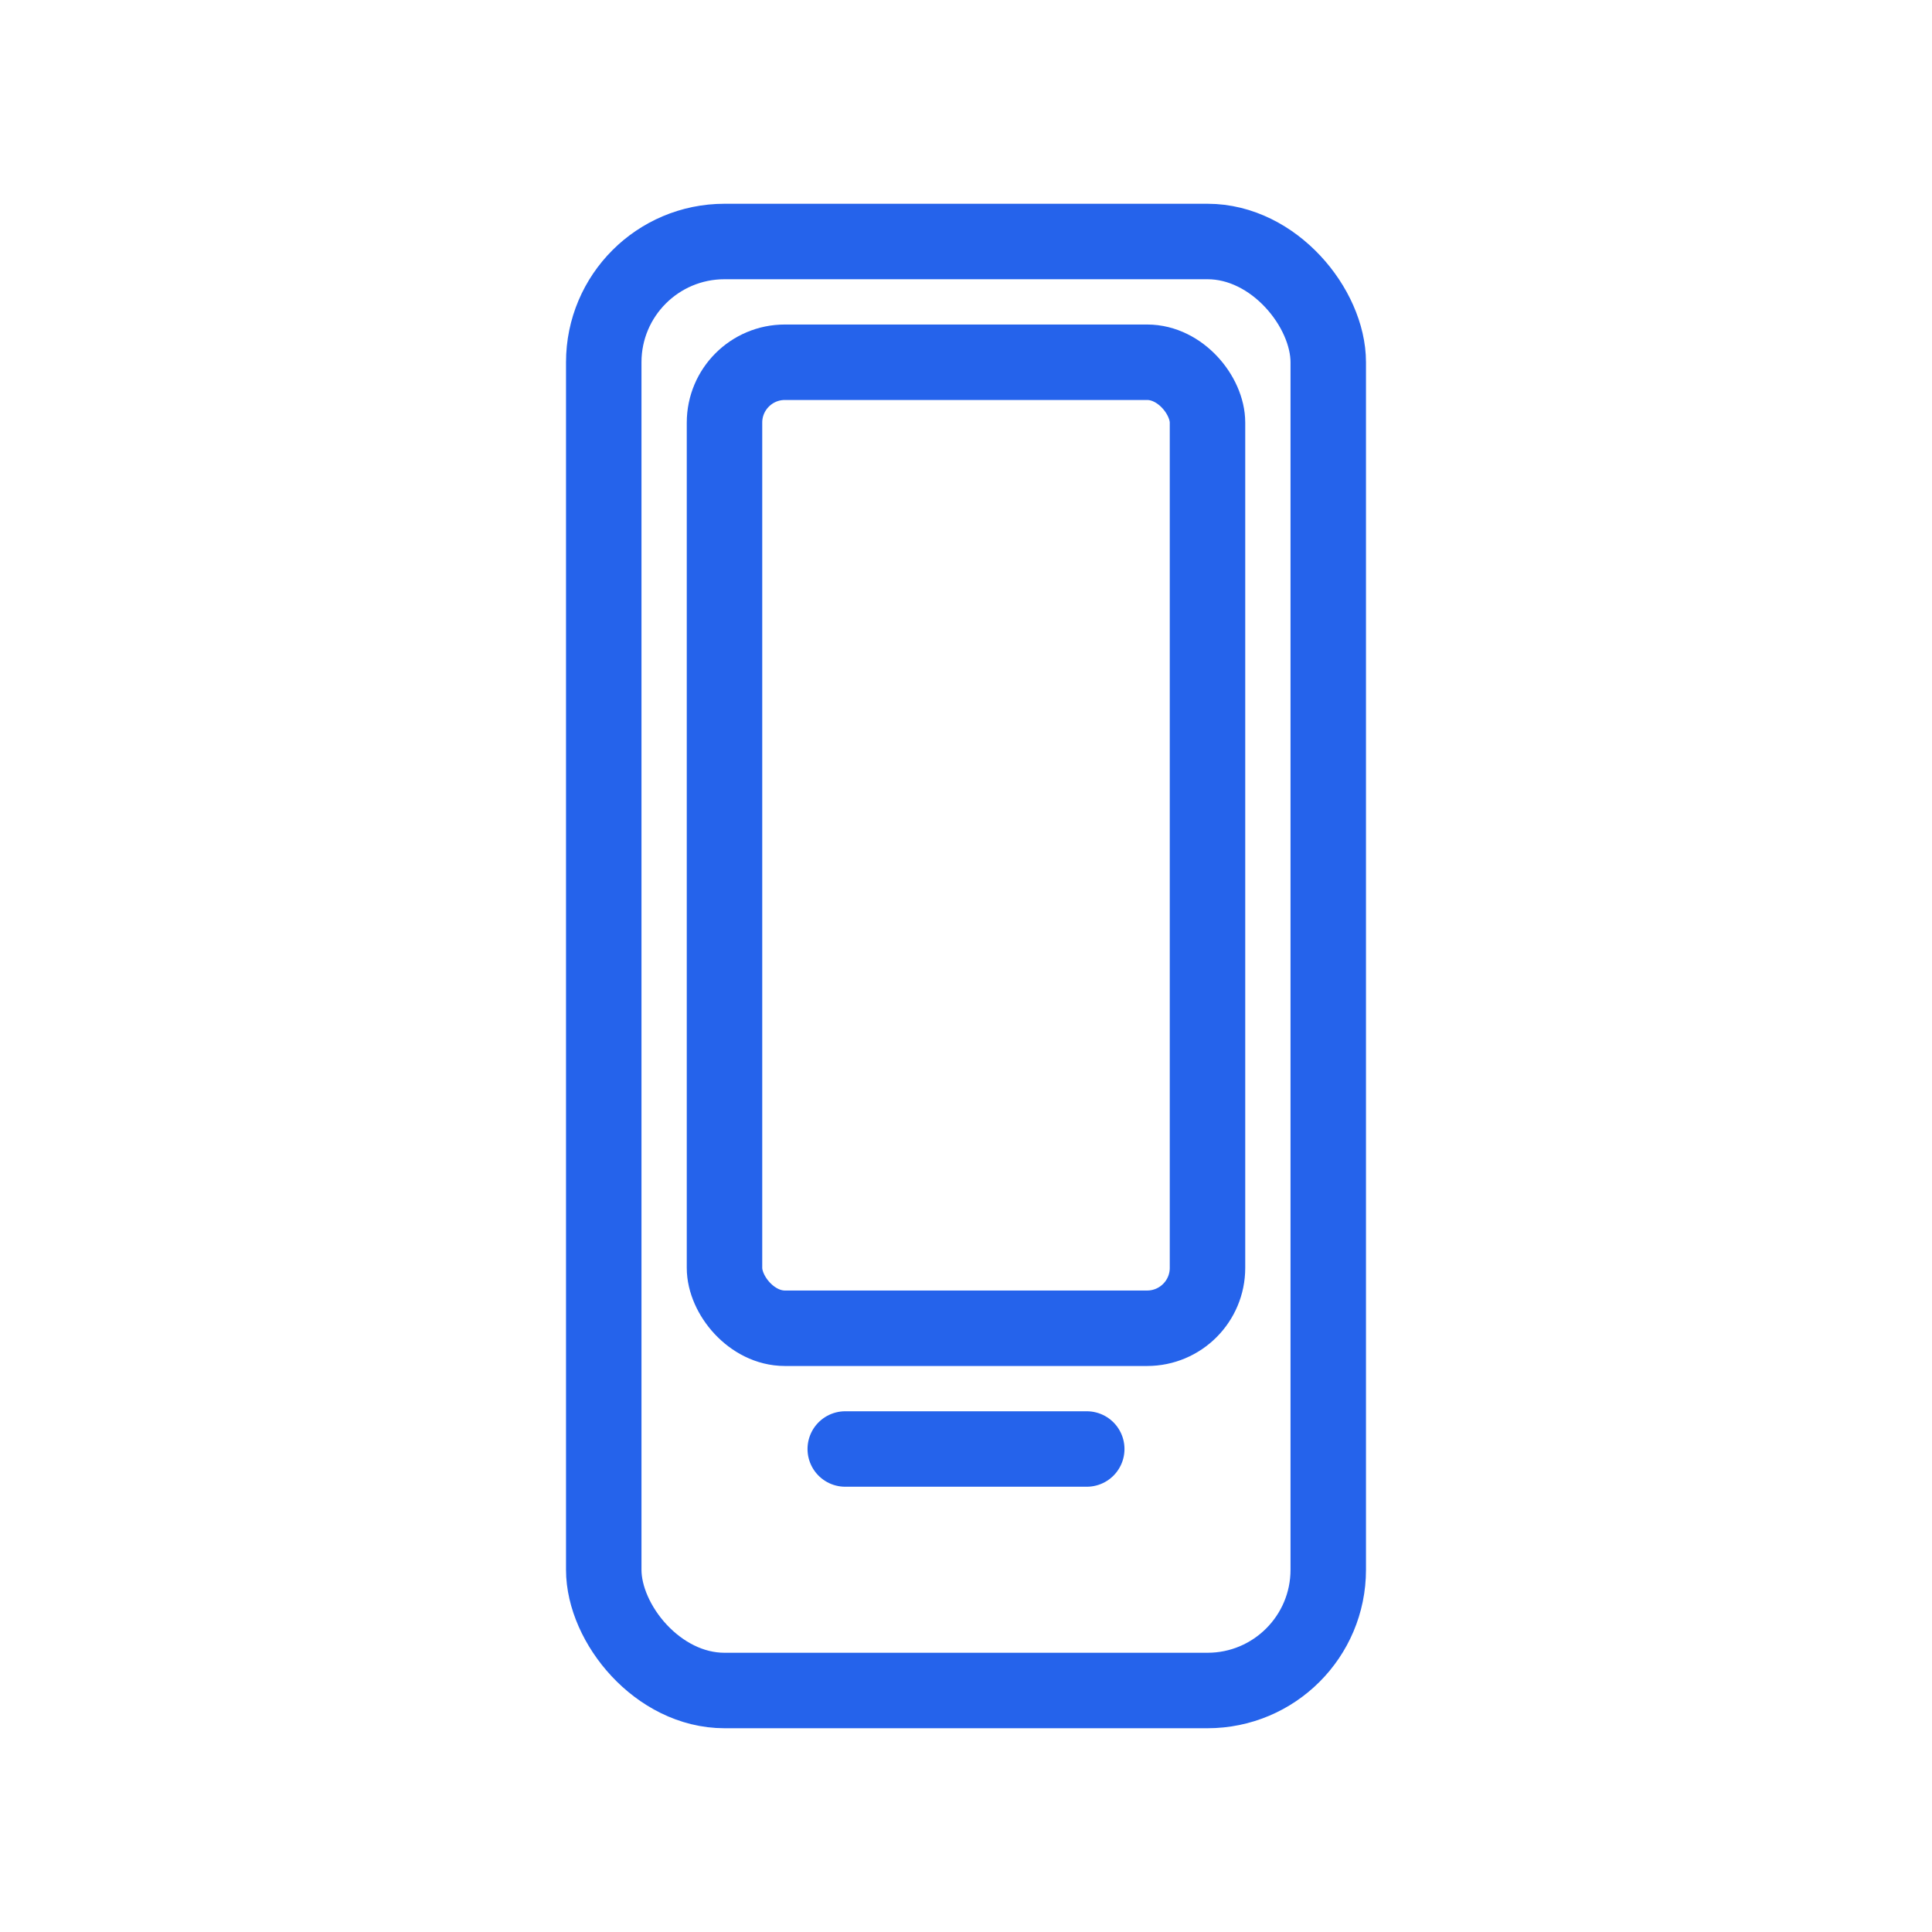
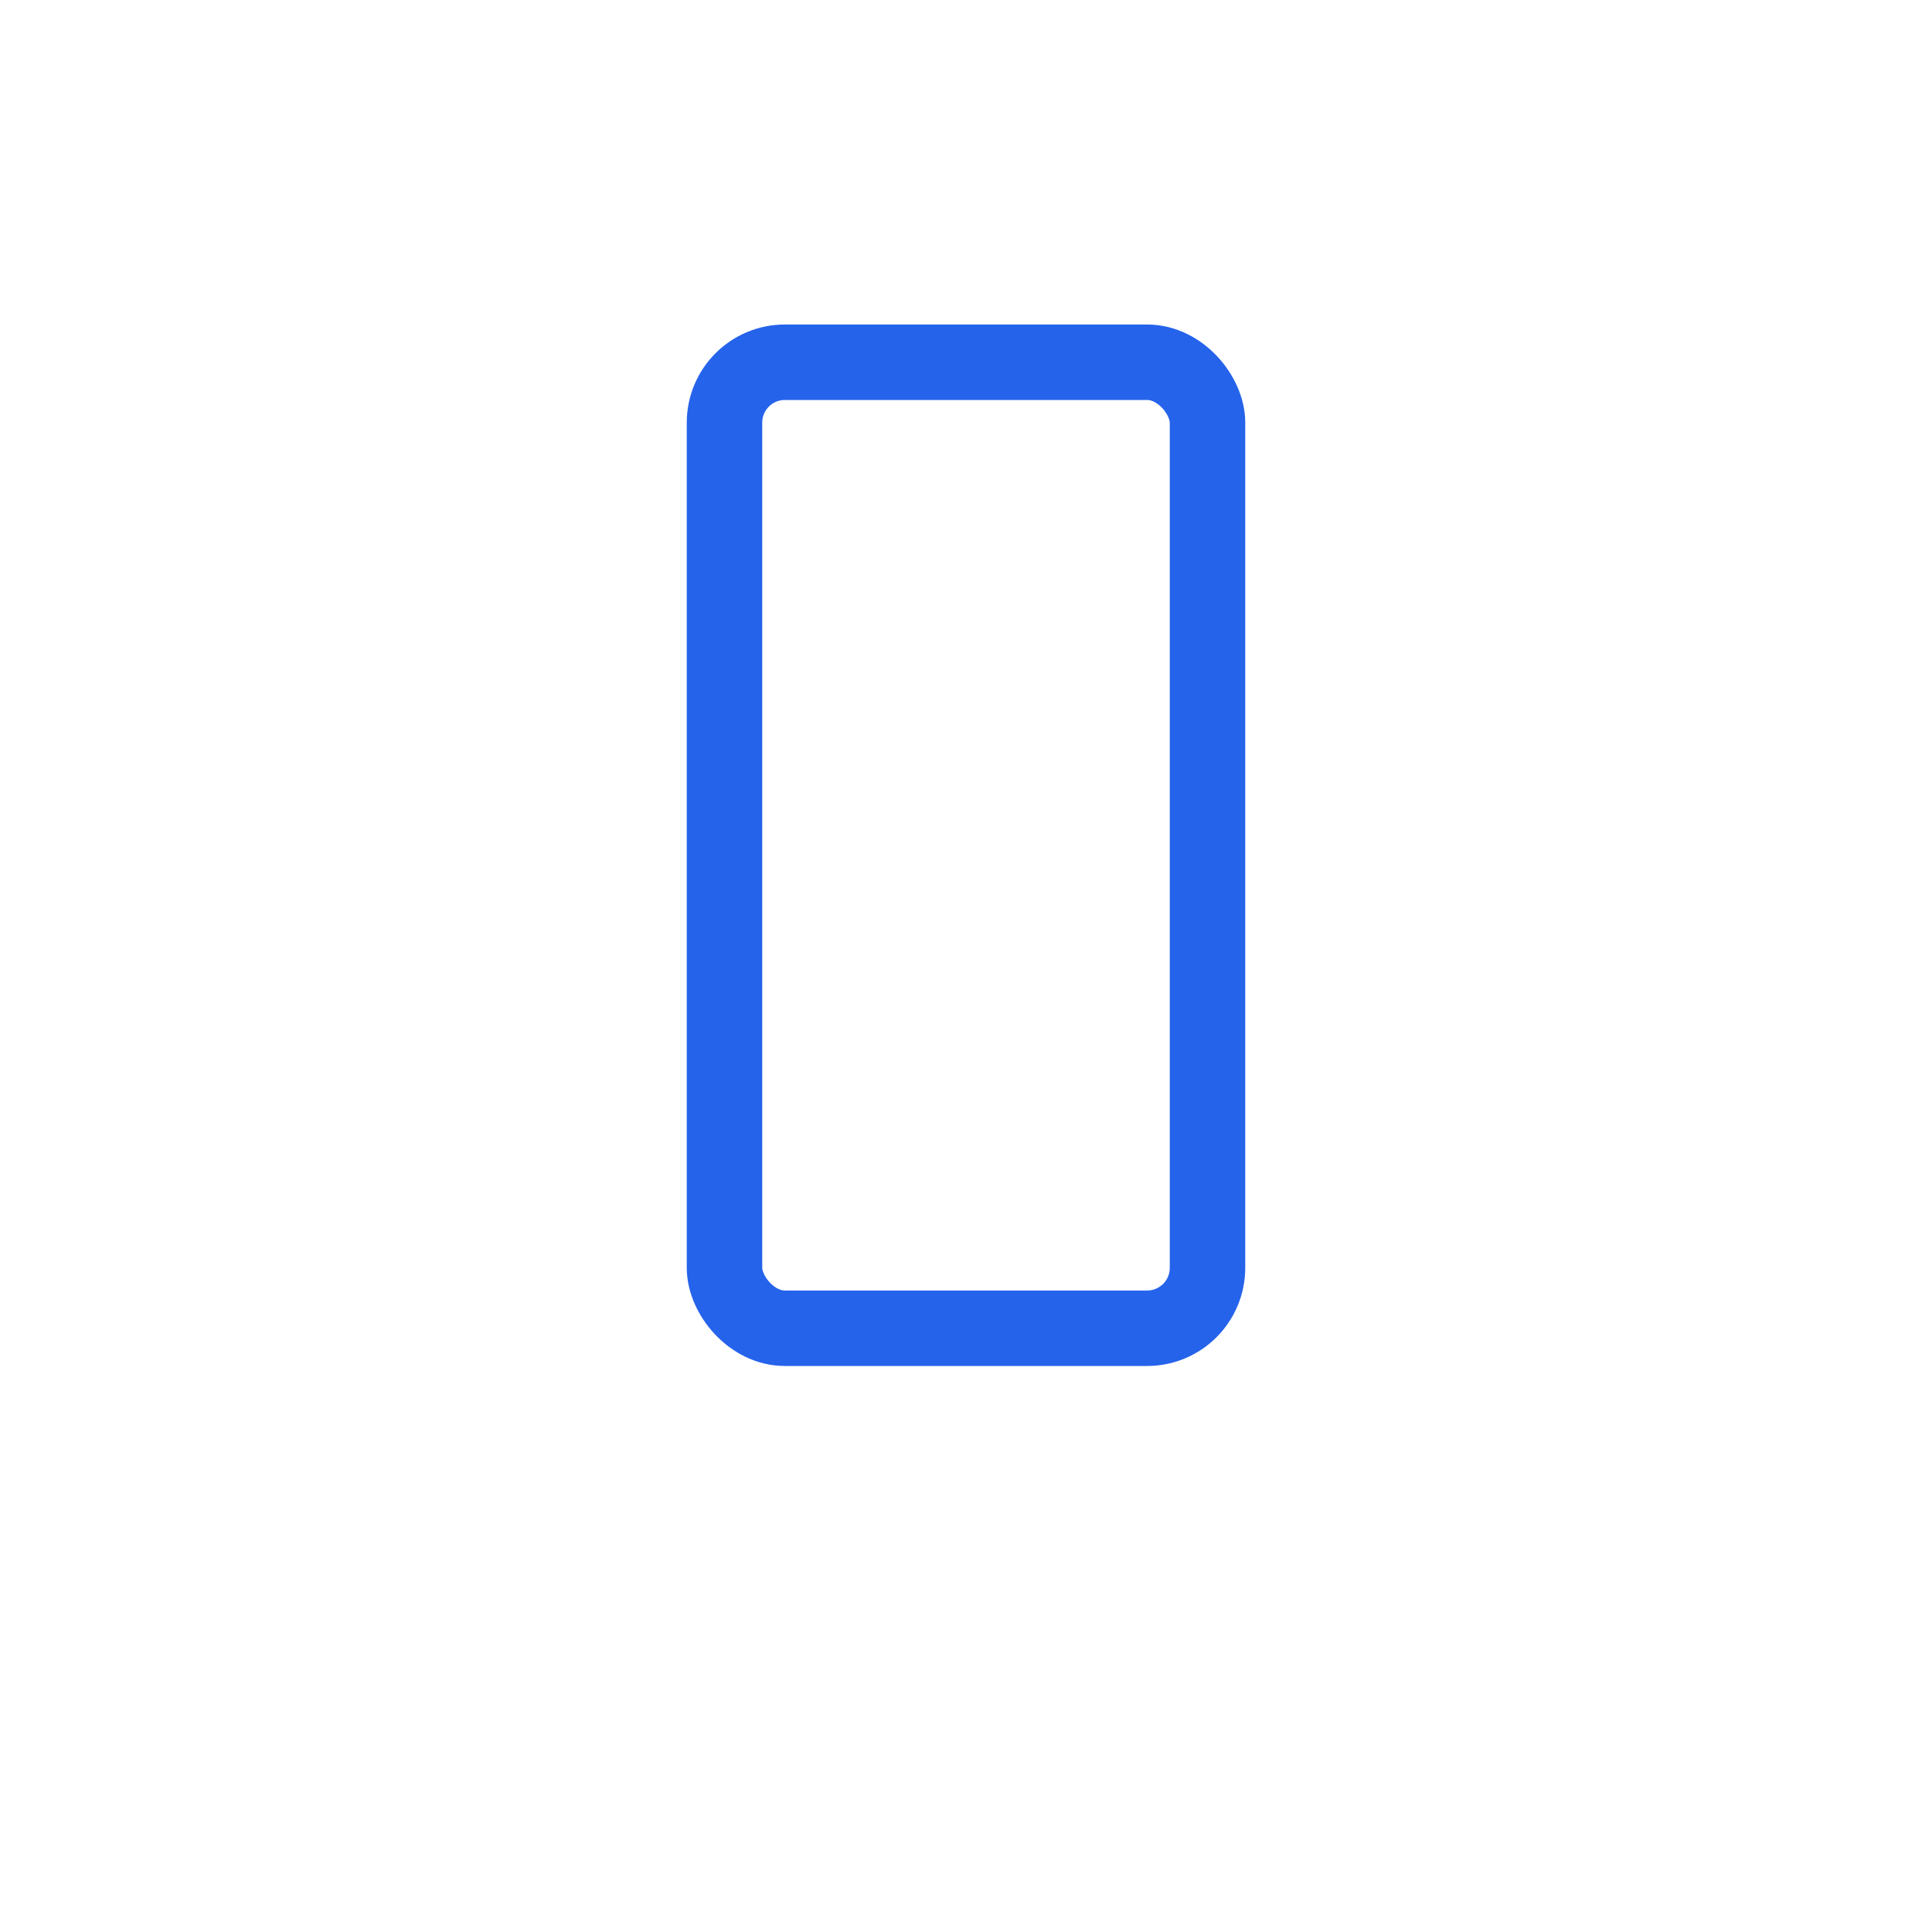
<svg xmlns="http://www.w3.org/2000/svg" width="64" height="64" viewBox="0 0 64 64" fill="none">
-   <rect x="20" y="8" width="24" height="48" rx="4" stroke="#2563EB" stroke-width="2.5" />
-   <path d="M28 48H36" stroke="#2563EB" stroke-width="2.5" stroke-linecap="round" />
  <rect x="24" y="12" width="16" height="32" rx="2" stroke="#2563EB" stroke-width="2.5" />
</svg>